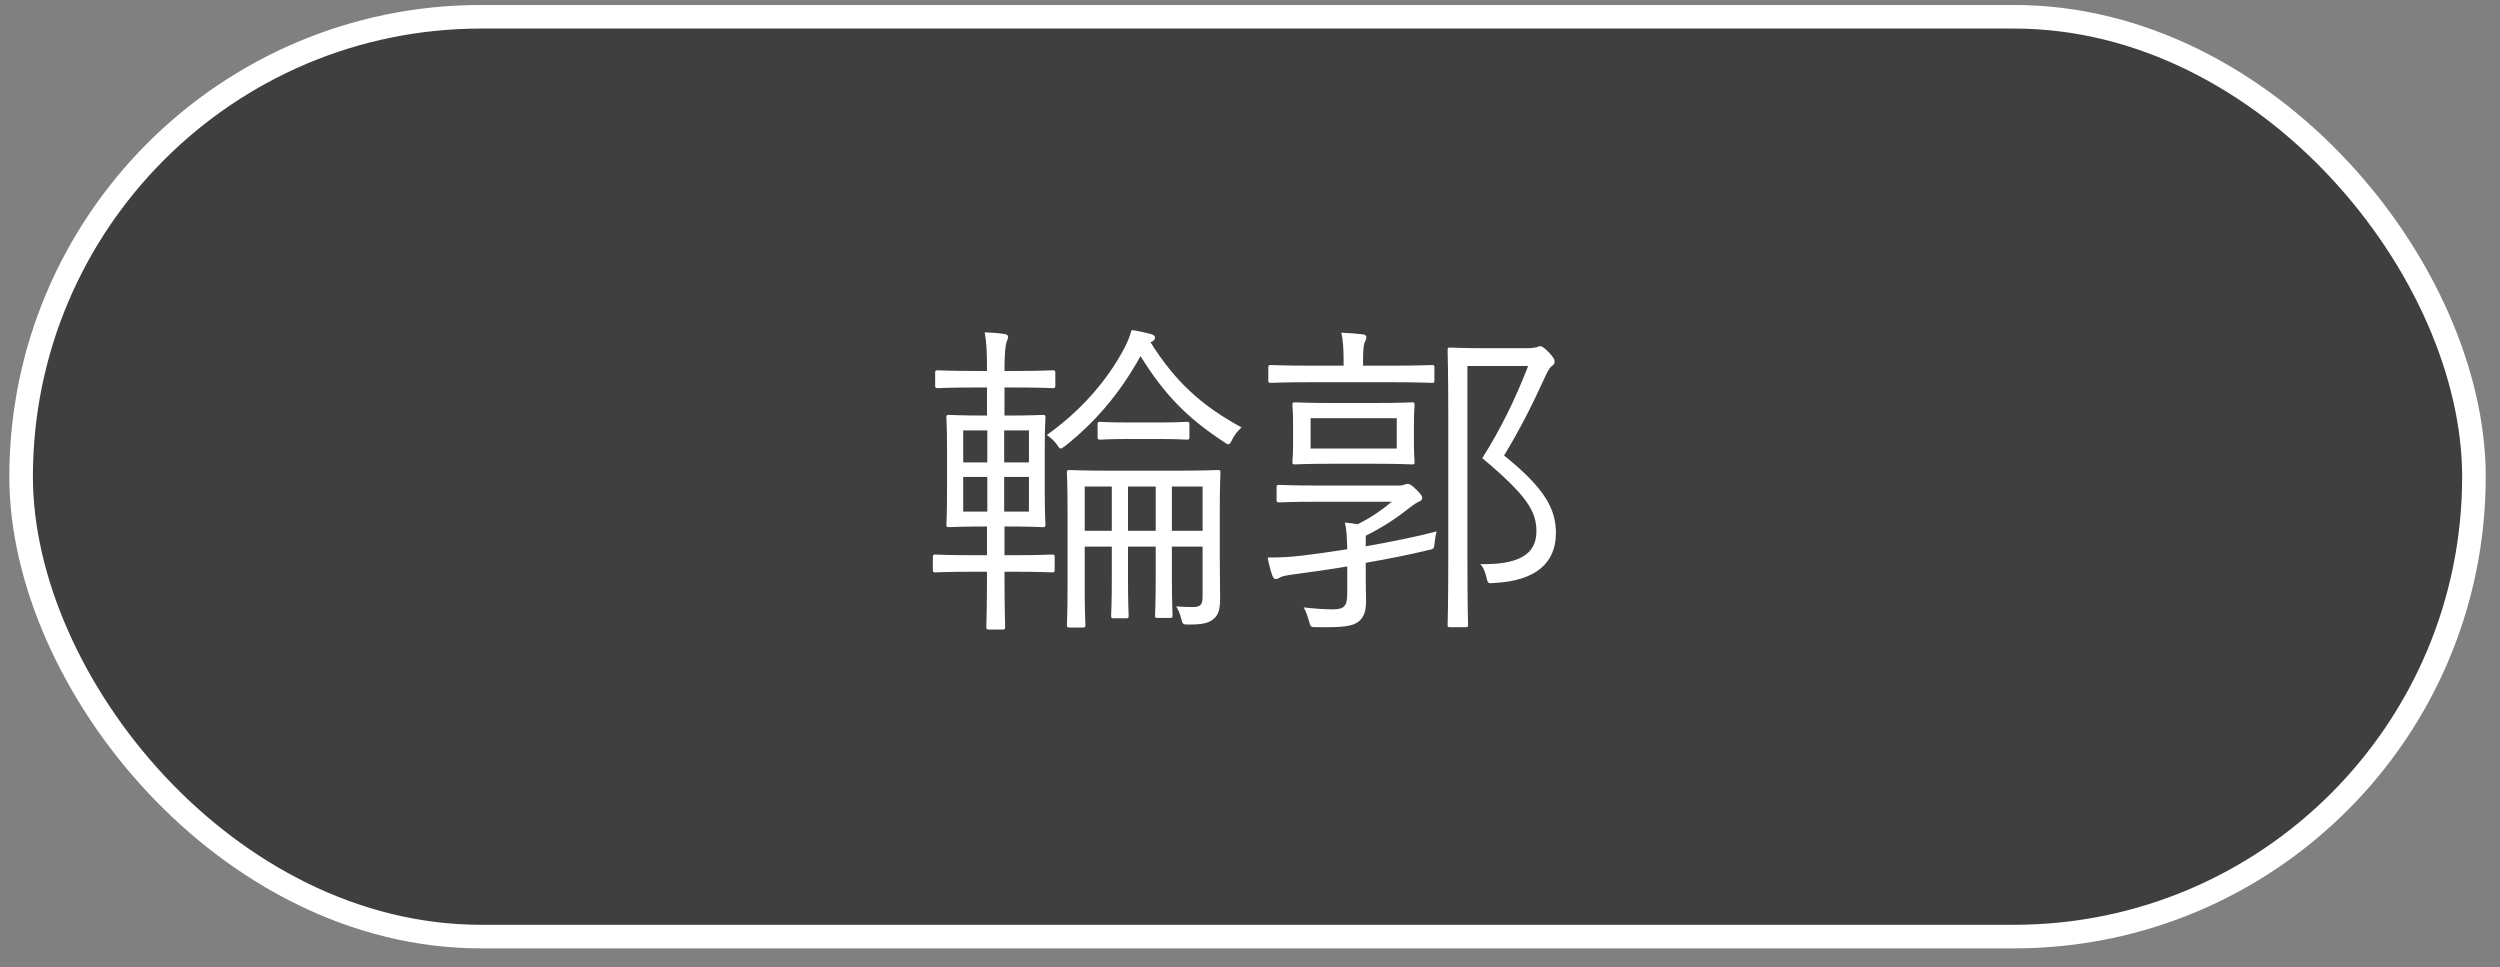
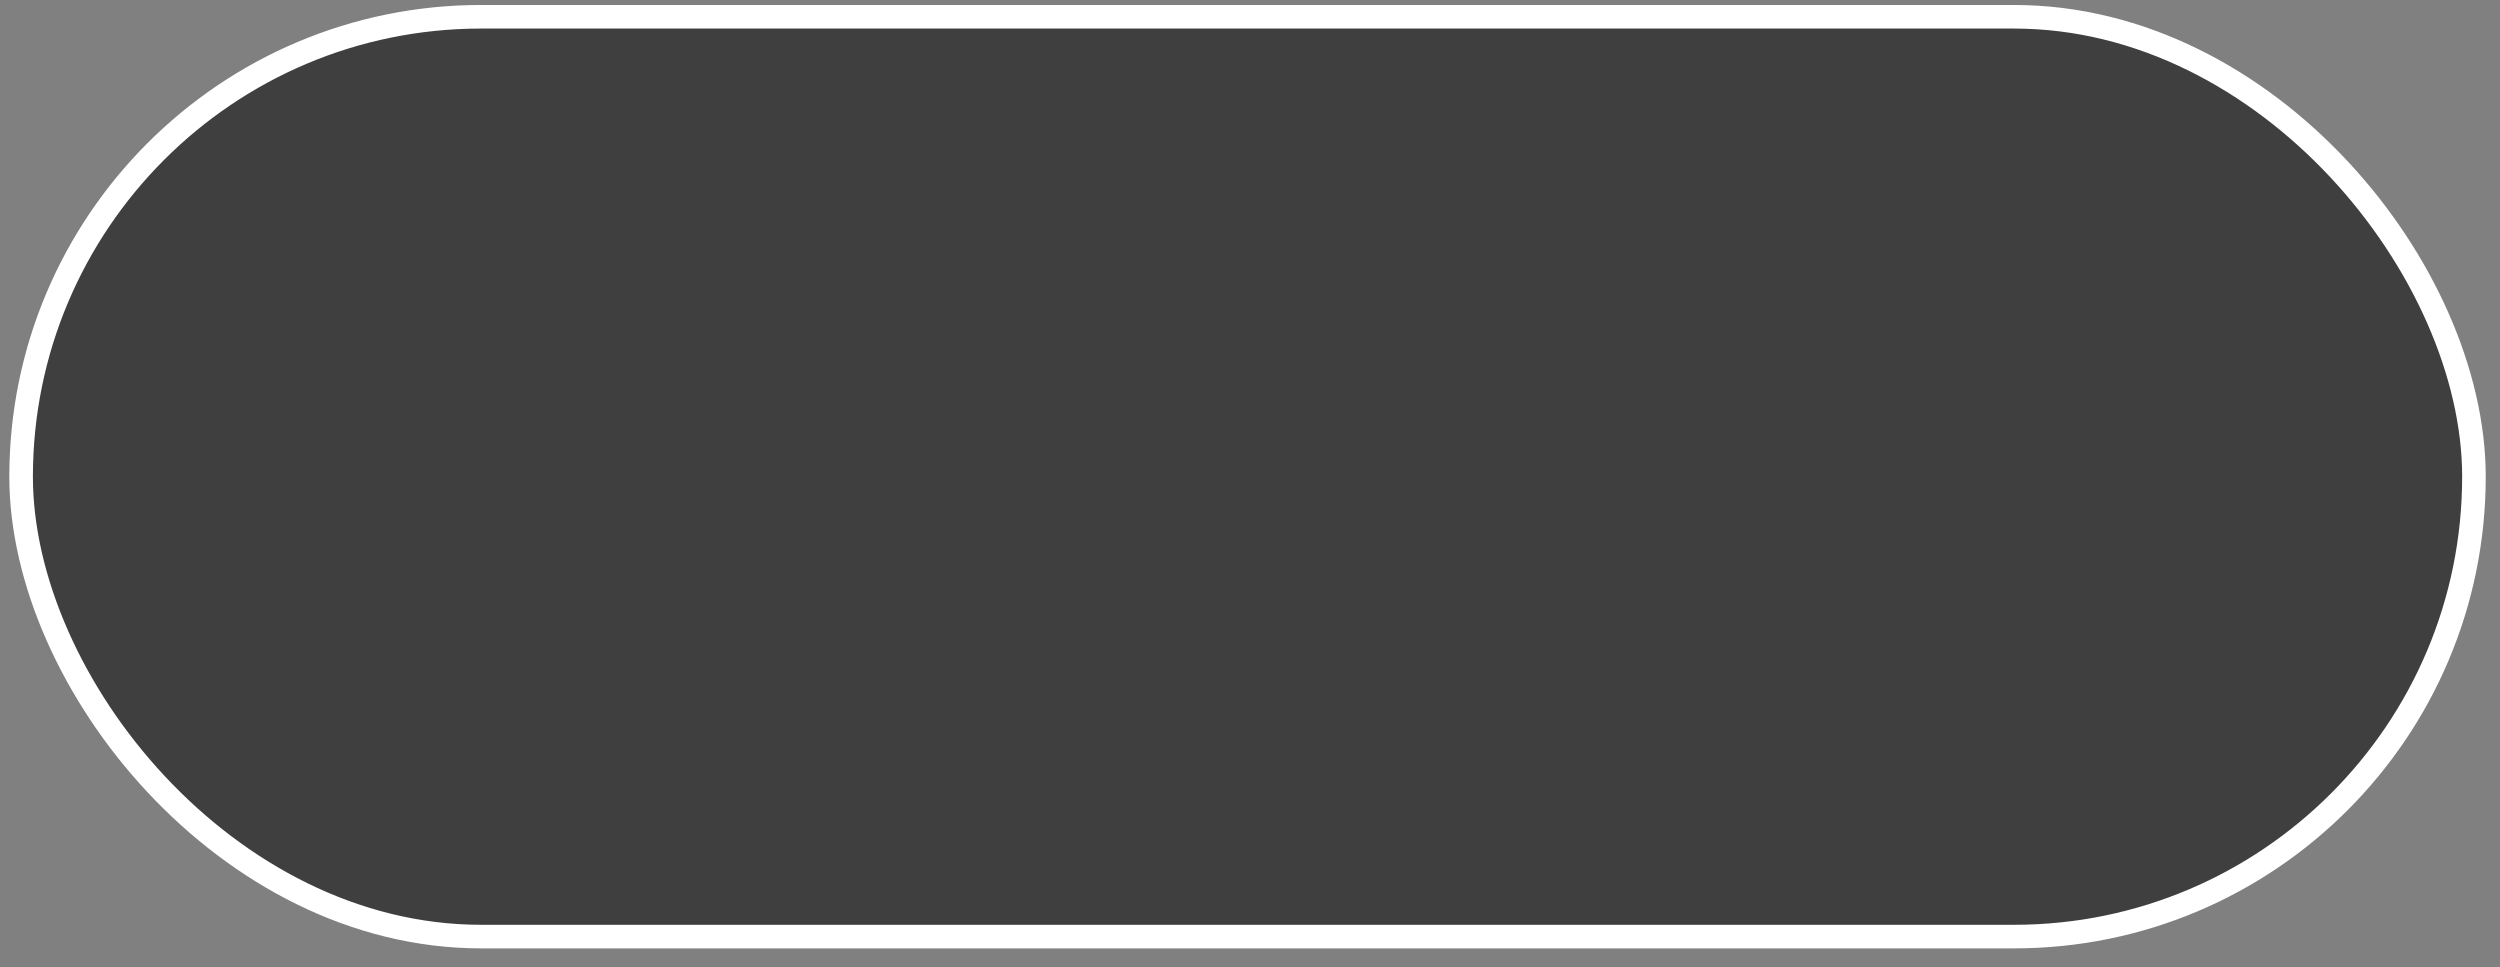
<svg xmlns="http://www.w3.org/2000/svg" width="106" height="41" viewBox="0 0 106 41" fill="none">
  <rect x="0" y="0" width="106" height="41" fill="#808080" stroke="none" />
  <rect x="0.895" y="0.711" width="104" height="39" rx="19.5" fill="#3F3F3F" />
  <rect x="0.895" y="0.711" width="104" height="39" rx="19.5" stroke="white" />
-   <path d="M44.746 15.813V16.345C44.746 16.443 44.733 16.457 44.635 16.457C44.55 16.457 44.172 16.429 42.941 16.429H42.59V17.619H42.717C43.781 17.619 44.145 17.591 44.215 17.591C44.312 17.591 44.327 17.605 44.327 17.703C44.327 17.773 44.298 18.109 44.298 19.019V20.923C44.298 21.833 44.327 22.169 44.327 22.239C44.327 22.337 44.312 22.351 44.215 22.351C44.145 22.351 43.781 22.323 42.717 22.323H42.59V23.541H42.913C44.145 23.541 44.536 23.513 44.606 23.513C44.705 23.513 44.718 23.527 44.718 23.625V24.157C44.718 24.255 44.705 24.269 44.606 24.269C44.536 24.269 44.145 24.241 42.913 24.241H42.59C42.59 25.795 42.618 26.509 42.618 26.579C42.618 26.677 42.605 26.691 42.507 26.691H41.932C41.834 26.691 41.821 26.677 41.821 26.579C41.821 26.509 41.849 25.795 41.849 24.241H41.358C40.141 24.241 39.734 24.269 39.664 24.269C39.566 24.269 39.553 24.255 39.553 24.157V23.625C39.553 23.527 39.566 23.513 39.664 23.513C39.734 23.513 40.141 23.541 41.358 23.541H41.849V22.323H41.764C40.7 22.323 40.309 22.351 40.239 22.351C40.141 22.351 40.127 22.337 40.127 22.239C40.127 22.155 40.154 21.833 40.154 20.923V19.019C40.154 18.109 40.127 17.773 40.127 17.703C40.127 17.605 40.141 17.591 40.239 17.591C40.309 17.591 40.7 17.619 41.764 17.619H41.849V16.429H41.443C40.239 16.429 39.833 16.457 39.763 16.457C39.664 16.457 39.651 16.443 39.651 16.345V15.813C39.651 15.715 39.664 15.701 39.763 15.701C39.833 15.701 40.239 15.729 41.443 15.729H41.849C41.849 14.917 41.834 14.539 41.751 14.091C42.087 14.105 42.31 14.119 42.577 14.161C42.688 14.175 42.745 14.217 42.745 14.287C42.745 14.343 42.703 14.427 42.675 14.511C42.633 14.651 42.59 14.945 42.59 15.701V15.729H42.941C44.172 15.729 44.55 15.701 44.635 15.701C44.733 15.701 44.746 15.715 44.746 15.813ZM43.627 21.693V20.223H42.577V21.693H43.627ZM41.862 21.693V20.223H40.84V21.693H41.862ZM43.627 19.607V18.249H42.577V19.607H43.627ZM41.862 19.607V18.249H40.84V19.607H41.862ZM47.127 19.957H49.843C51.117 19.957 51.55 19.929 51.635 19.929C51.733 19.929 51.746 19.943 51.746 20.041C51.746 20.111 51.718 20.615 51.718 21.707V23.527C51.718 24.297 51.733 24.969 51.733 25.347C51.733 25.809 51.676 26.075 51.438 26.257C51.242 26.425 50.949 26.481 50.416 26.481C50.151 26.481 50.151 26.481 50.081 26.229C50.025 25.991 49.955 25.851 49.87 25.711C50.123 25.725 50.263 25.739 50.542 25.739C50.879 25.739 50.99 25.669 50.99 25.305V23.177H49.688V24.535C49.688 25.585 49.717 26.019 49.717 26.089C49.717 26.187 49.703 26.201 49.605 26.201H49.087C48.989 26.201 48.974 26.187 48.974 26.089C48.974 26.005 49.002 25.585 49.002 24.535V23.177H47.827V24.549C47.827 25.599 47.855 26.033 47.855 26.103C47.855 26.201 47.84 26.215 47.742 26.215H47.224C47.127 26.215 47.112 26.201 47.112 26.103C47.112 26.019 47.141 25.599 47.141 24.549V23.177H45.992V24.913C45.992 25.991 46.02 26.425 46.02 26.495C46.02 26.593 46.007 26.607 45.908 26.607H45.362C45.251 26.607 45.236 26.593 45.236 26.495C45.236 26.425 45.264 26.033 45.264 24.941V21.637C45.264 20.531 45.236 20.111 45.236 20.041C45.236 19.943 45.251 19.929 45.362 19.929C45.432 19.929 45.852 19.957 47.127 19.957ZM50.99 22.505V20.629H49.688V22.505H50.99ZM49.002 22.505V20.629H47.827V22.505H49.002ZM47.141 22.505V20.629H45.992V22.505H47.141ZM48.849 14.483L48.779 14.511C49.815 16.149 50.892 17.171 52.642 18.123C52.461 18.291 52.349 18.431 52.251 18.627C52.181 18.767 52.139 18.837 52.083 18.837C52.026 18.837 51.971 18.795 51.873 18.725C50.319 17.703 49.367 16.723 48.358 15.099C47.449 16.737 46.398 17.927 45.166 18.907C45.069 18.977 45.013 19.019 44.971 19.019C44.928 19.019 44.886 18.963 44.803 18.837C44.676 18.669 44.536 18.543 44.383 18.445C45.782 17.451 46.931 16.177 47.687 14.735C47.827 14.455 47.91 14.245 47.98 13.993C48.275 14.035 48.513 14.091 48.792 14.161C48.904 14.189 48.974 14.245 48.974 14.315C48.974 14.371 48.932 14.441 48.849 14.483ZM50.431 17.997V18.529C50.431 18.627 50.416 18.641 50.319 18.641C50.234 18.641 49.983 18.613 49.072 18.613H47.897C46.986 18.613 46.734 18.641 46.664 18.641C46.553 18.641 46.538 18.627 46.538 18.529V17.997C46.538 17.899 46.553 17.885 46.664 17.885C46.734 17.885 46.986 17.913 47.897 17.913H49.072C49.983 17.913 50.234 17.885 50.319 17.885C50.416 17.885 50.431 17.899 50.431 17.997ZM62.736 14.763H64.781C64.963 14.763 65.117 14.735 65.159 14.721C65.201 14.707 65.243 14.679 65.299 14.679C65.382 14.679 65.466 14.735 65.677 14.945C65.873 15.155 65.915 15.253 65.915 15.323C65.915 15.407 65.886 15.463 65.817 15.505C65.733 15.561 65.648 15.673 65.522 15.953C65.004 17.101 64.43 18.235 63.773 19.313C65.508 20.713 65.971 21.581 65.971 22.603C65.971 23.891 65.088 24.633 63.352 24.717C63.087 24.745 63.087 24.745 63.017 24.451C62.961 24.213 62.877 24.031 62.764 23.919C64.332 23.947 65.144 23.541 65.144 22.533C65.144 21.679 64.752 21.021 62.849 19.425C63.618 18.207 64.234 16.961 64.794 15.519H62.218V23.667C62.218 25.571 62.246 26.425 62.246 26.495C62.246 26.579 62.233 26.593 62.135 26.593H61.49C61.392 26.593 61.379 26.579 61.379 26.495C61.379 26.411 61.407 25.627 61.407 23.681V17.675C61.407 15.729 61.379 14.931 61.379 14.847C61.379 14.749 61.392 14.735 61.49 14.735C61.575 14.735 61.91 14.763 62.736 14.763ZM57.907 22.715V23.163C58.956 22.981 60.048 22.757 60.916 22.533C60.874 22.659 60.846 22.841 60.833 22.981C60.804 23.289 60.804 23.275 60.525 23.331C59.797 23.513 58.873 23.695 57.907 23.863V24.507C57.907 24.829 57.92 25.179 57.92 25.487C57.92 25.893 57.837 26.187 57.584 26.369C57.333 26.551 56.968 26.607 55.849 26.593C55.569 26.593 55.569 26.593 55.498 26.327C55.443 26.117 55.373 25.921 55.275 25.753C55.736 25.809 56.184 25.837 56.507 25.837C56.996 25.837 57.123 25.697 57.123 25.165V24.017C56.297 24.157 55.498 24.269 54.84 24.353C54.532 24.395 54.35 24.437 54.281 24.479C54.211 24.521 54.169 24.549 54.084 24.549C54.042 24.549 53.986 24.521 53.944 24.395C53.861 24.157 53.804 23.933 53.748 23.639C54.239 23.639 54.658 23.625 55.233 23.555C55.722 23.499 56.395 23.401 57.123 23.289C57.108 22.743 57.094 22.449 57.025 22.155C57.234 22.183 57.416 22.197 57.571 22.225C58.158 21.931 58.593 21.623 59.013 21.273H55.961C54.728 21.273 54.322 21.301 54.252 21.301C54.141 21.301 54.127 21.287 54.127 21.189V20.671C54.127 20.573 54.141 20.559 54.252 20.559C54.322 20.559 54.728 20.587 55.961 20.587H59.321C59.419 20.587 59.474 20.573 59.517 20.559C59.587 20.531 59.629 20.517 59.684 20.517C59.755 20.517 59.839 20.545 60.062 20.769C60.258 20.965 60.3 21.035 60.3 21.105C60.3 21.161 60.273 21.231 60.188 21.259C60.077 21.301 59.937 21.399 59.825 21.483C59.264 21.931 58.691 22.323 57.907 22.715ZM59.95 18.011V18.725C59.95 19.327 59.978 19.509 59.978 19.579C59.978 19.677 59.965 19.691 59.867 19.691C59.782 19.691 59.419 19.663 58.312 19.663H56.465C55.344 19.663 54.98 19.691 54.91 19.691C54.812 19.691 54.798 19.677 54.798 19.579C54.798 19.509 54.827 19.327 54.827 18.725V18.011C54.827 17.423 54.798 17.255 54.798 17.171C54.798 17.073 54.812 17.059 54.91 17.059C54.98 17.059 55.344 17.087 56.465 17.087H58.312C59.419 17.087 59.782 17.059 59.867 17.059C59.965 17.059 59.978 17.073 59.978 17.171C59.978 17.255 59.95 17.423 59.95 18.011ZM59.222 19.019V17.731H55.569V19.019H59.222ZM60.819 15.589V16.121C60.819 16.219 60.804 16.233 60.721 16.233C60.636 16.233 60.217 16.205 58.886 16.205H55.722C54.392 16.205 53.959 16.233 53.889 16.233C53.791 16.233 53.776 16.219 53.776 16.121V15.589C53.776 15.491 53.791 15.477 53.889 15.477C53.959 15.477 54.392 15.505 55.722 15.505H56.968V15.267C56.968 14.917 56.955 14.441 56.87 14.105C57.221 14.119 57.514 14.147 57.781 14.175C57.879 14.189 57.934 14.231 57.934 14.287C57.934 14.357 57.907 14.441 57.85 14.539C57.809 14.665 57.794 14.987 57.794 15.267V15.505H58.886C60.217 15.505 60.636 15.477 60.721 15.477C60.804 15.477 60.819 15.491 60.819 15.589Z" fill="white" />
</svg>